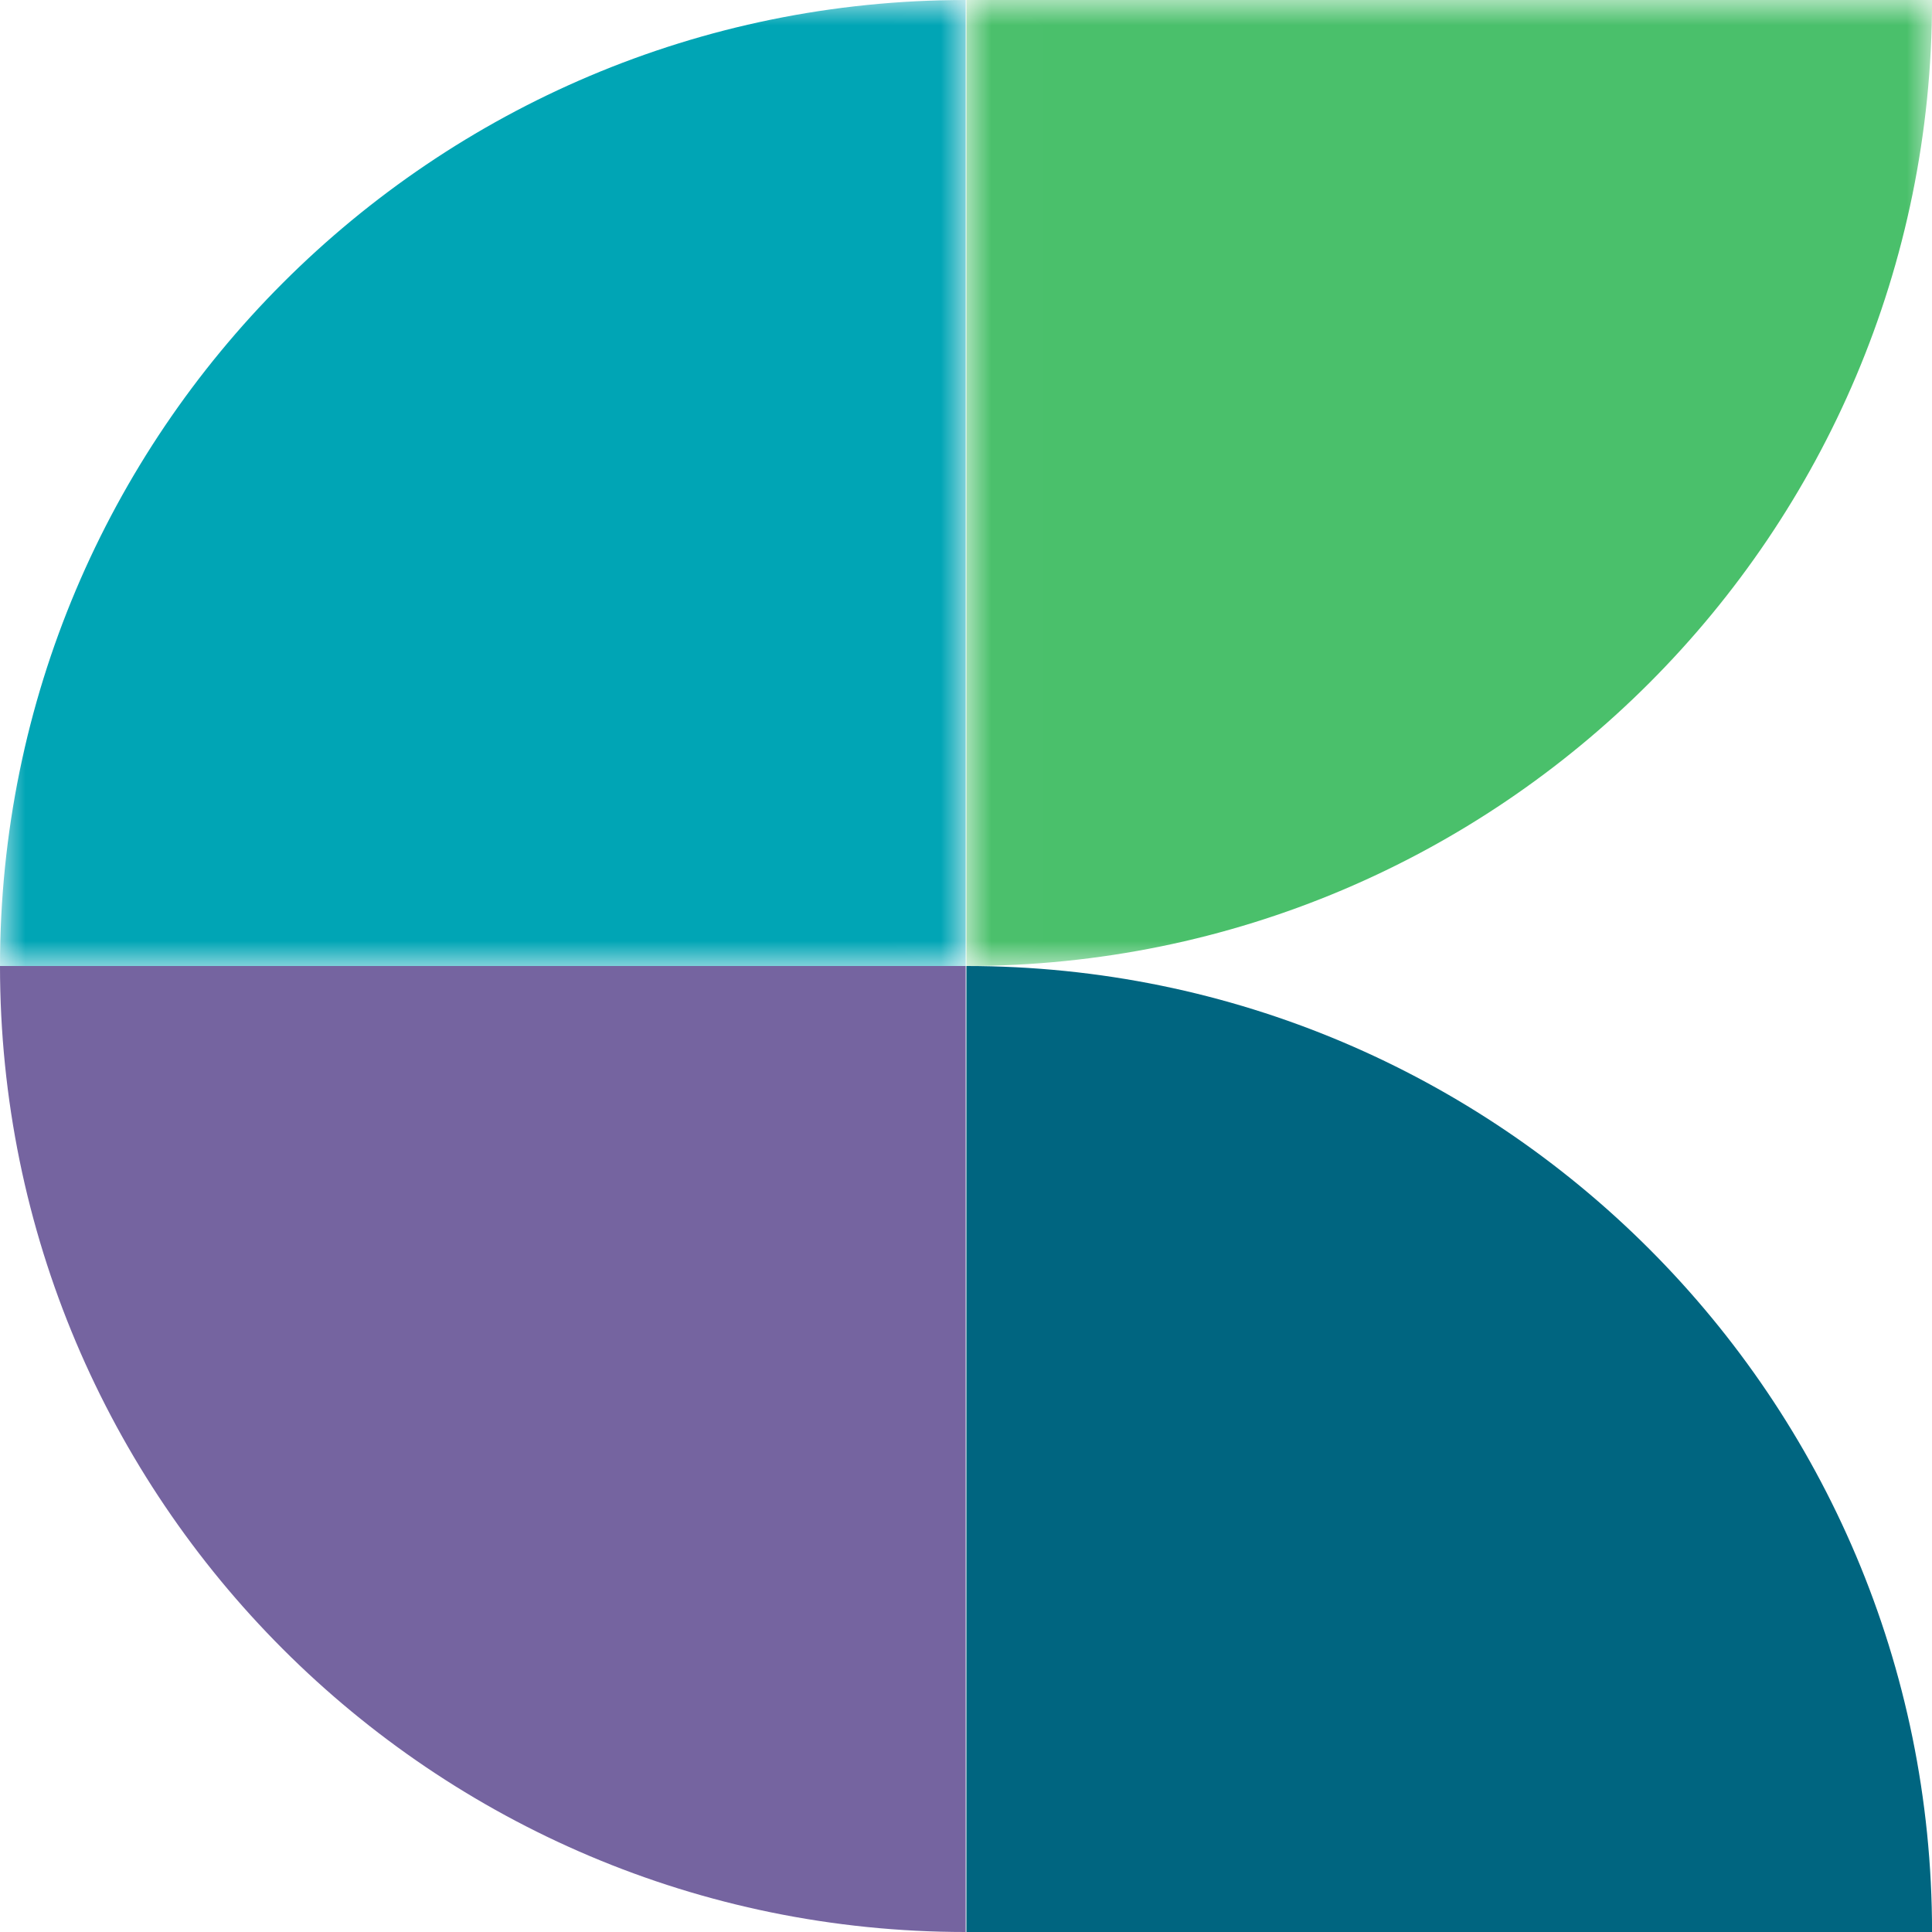
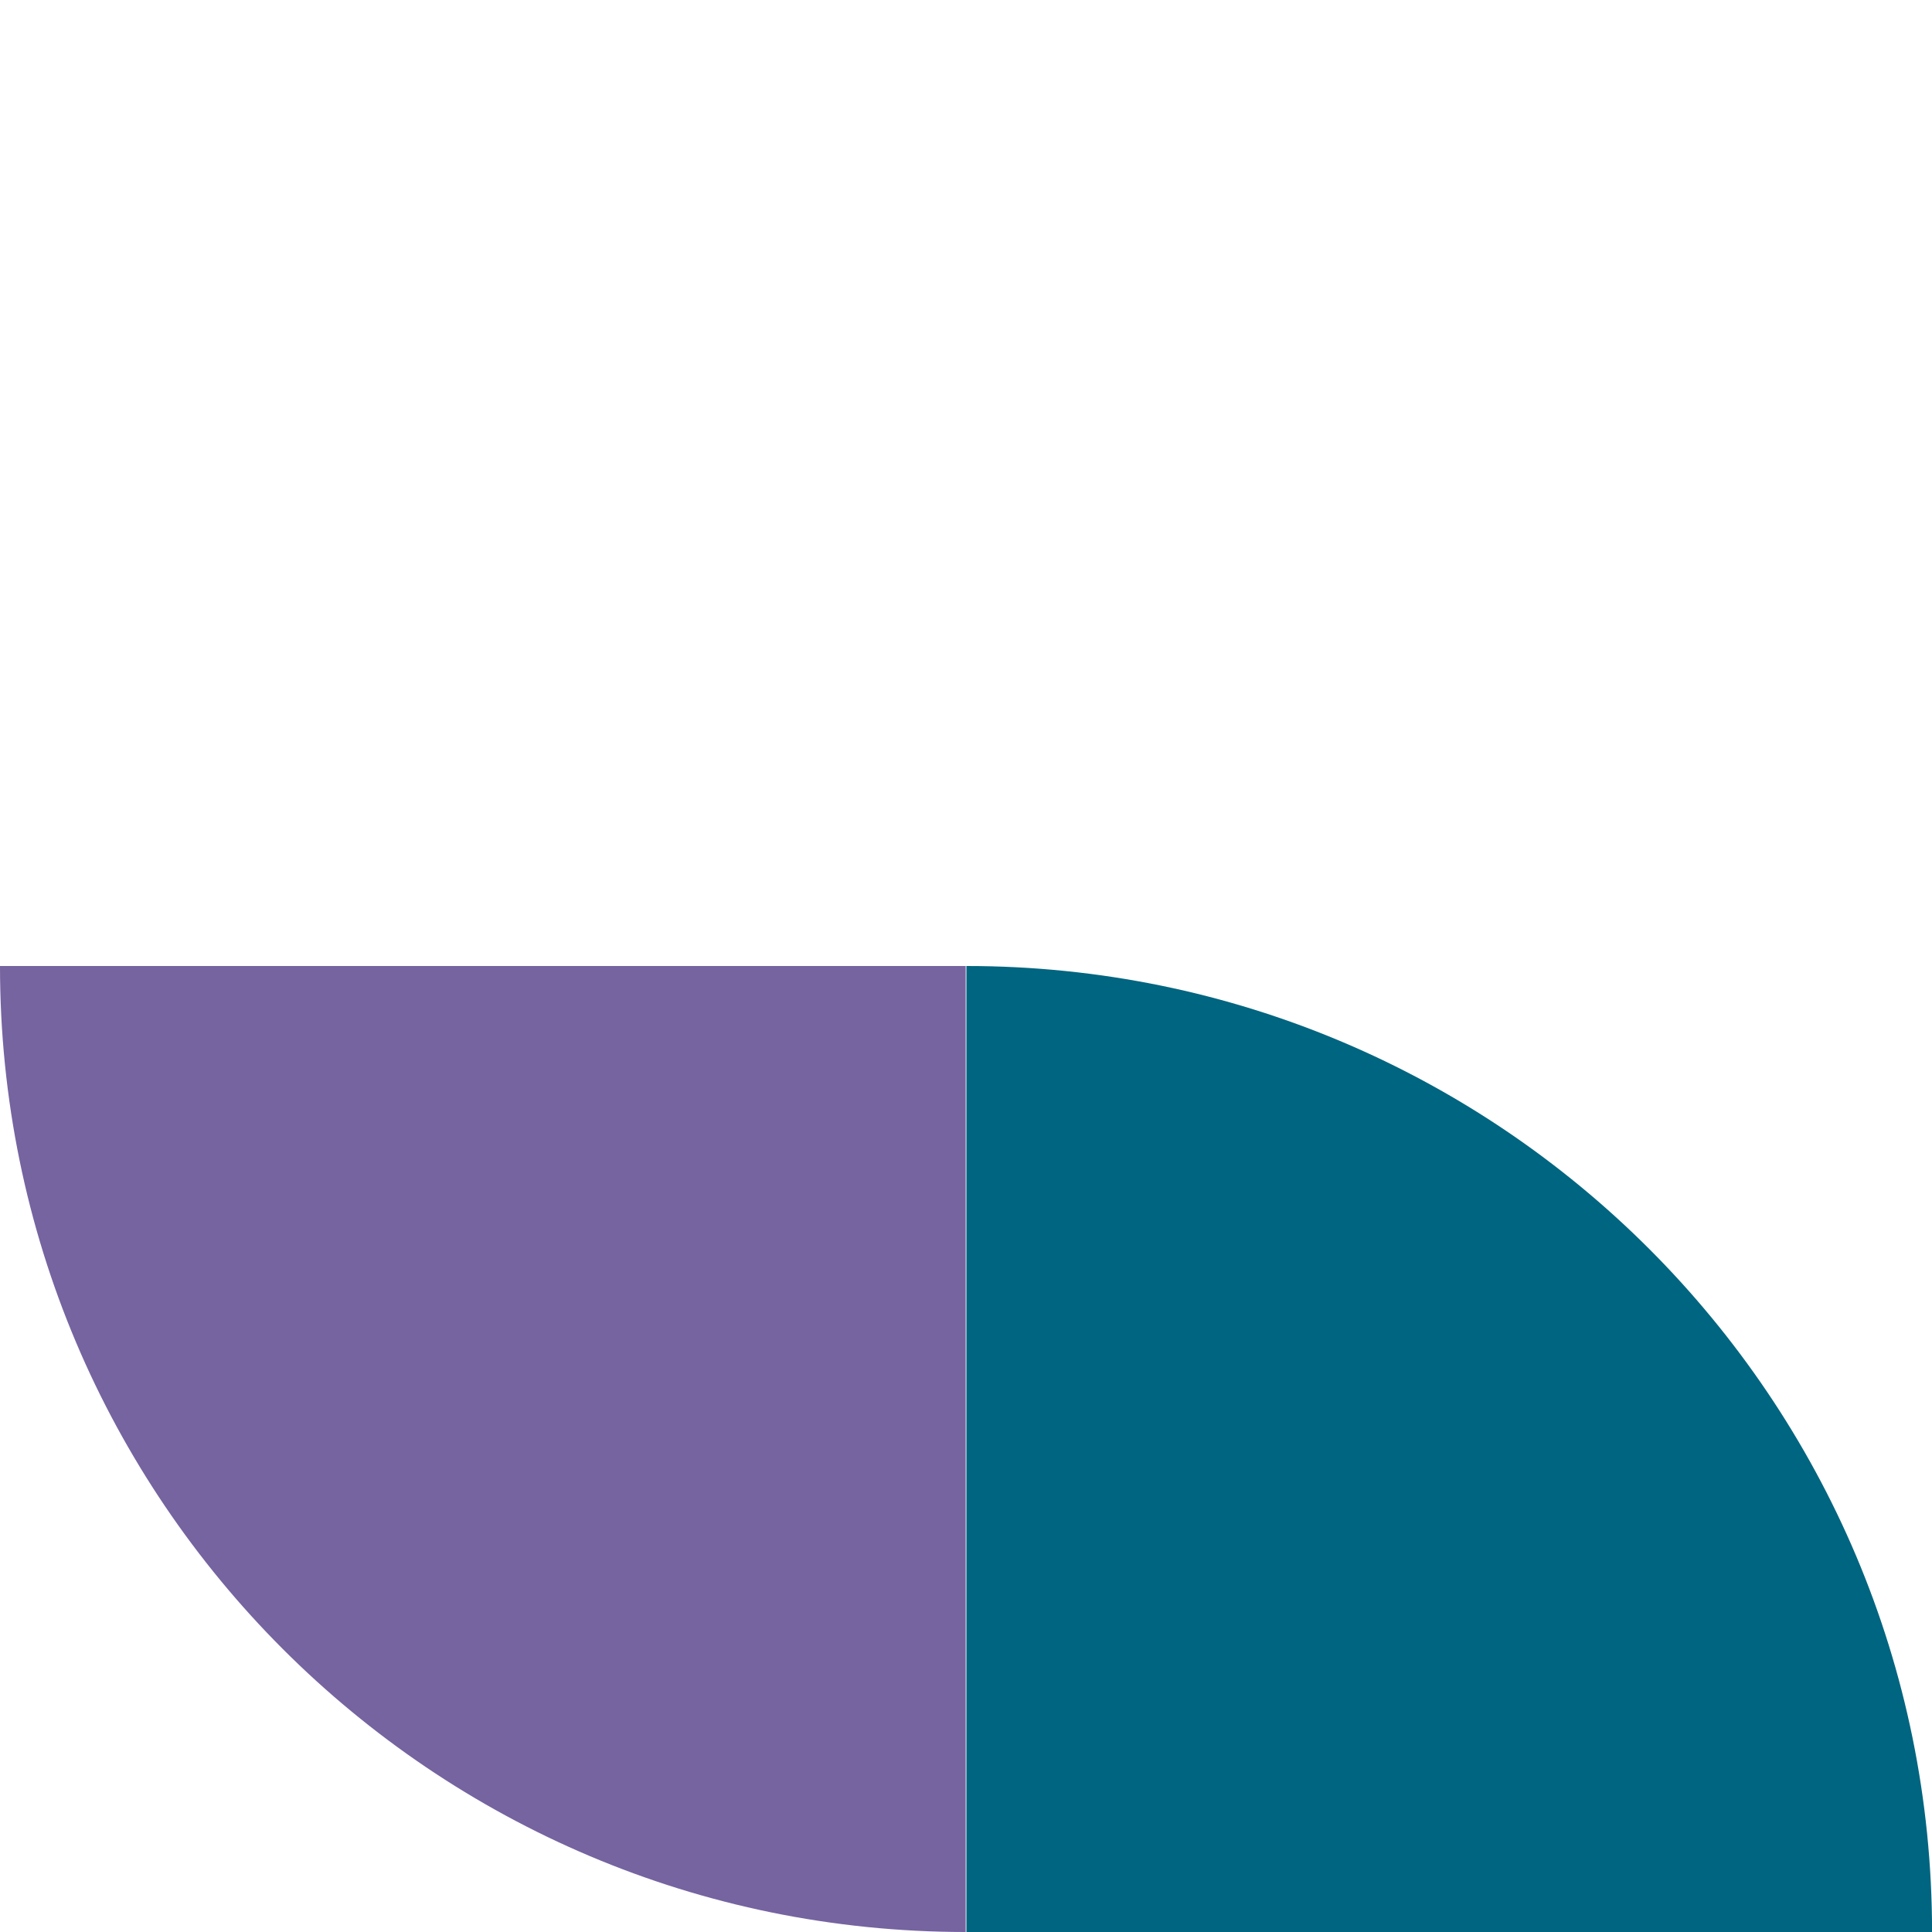
<svg xmlns="http://www.w3.org/2000/svg" width="38" height="38" viewBox="0 0 38 38" fill="none">
  <path fill-rule="evenodd" clip-rule="evenodd" d="M18.994 19V38C8.504 38 0 29.493 0 19H18.994Z" fill="#7564A0" />
  <mask id="mask0_0_3675" style="mask-type:alpha" maskUnits="userSpaceOnUse" x="0" y="0" width="19" height="19">
-     <path fill-rule="evenodd" clip-rule="evenodd" d="M0 0H18.994V19H0V0Z" fill="white" />
-   </mask>
+     </mask>
  <g mask="url(#mask0_0_3675)">
-     <path fill-rule="evenodd" clip-rule="evenodd" d="M18.994 19H0C0 8.507 8.504 0 18.994 0V19Z" fill="#00A5B5" />
-   </g>
+     </g>
  <path fill-rule="evenodd" clip-rule="evenodd" d="M19.008 38H38.001C38.001 27.507 29.498 19 19.008 19V38Z" fill="#006580" />
  <mask id="mask1_0_3675" style="mask-type:alpha" maskUnits="userSpaceOnUse" x="19" y="0" width="19" height="19">
-     <path fill-rule="evenodd" clip-rule="evenodd" d="M19.008 0H38.001V19H19.008V0Z" fill="white" />
-   </mask>
+     </mask>
  <g mask="url(#mask1_0_3675)">
-     <path fill-rule="evenodd" clip-rule="evenodd" d="M19.008 0V19C29.498 19 38.001 10.493 38.001 0H19.008Z" fill="#4AC06B" />
-   </g>
+     </g>
</svg>